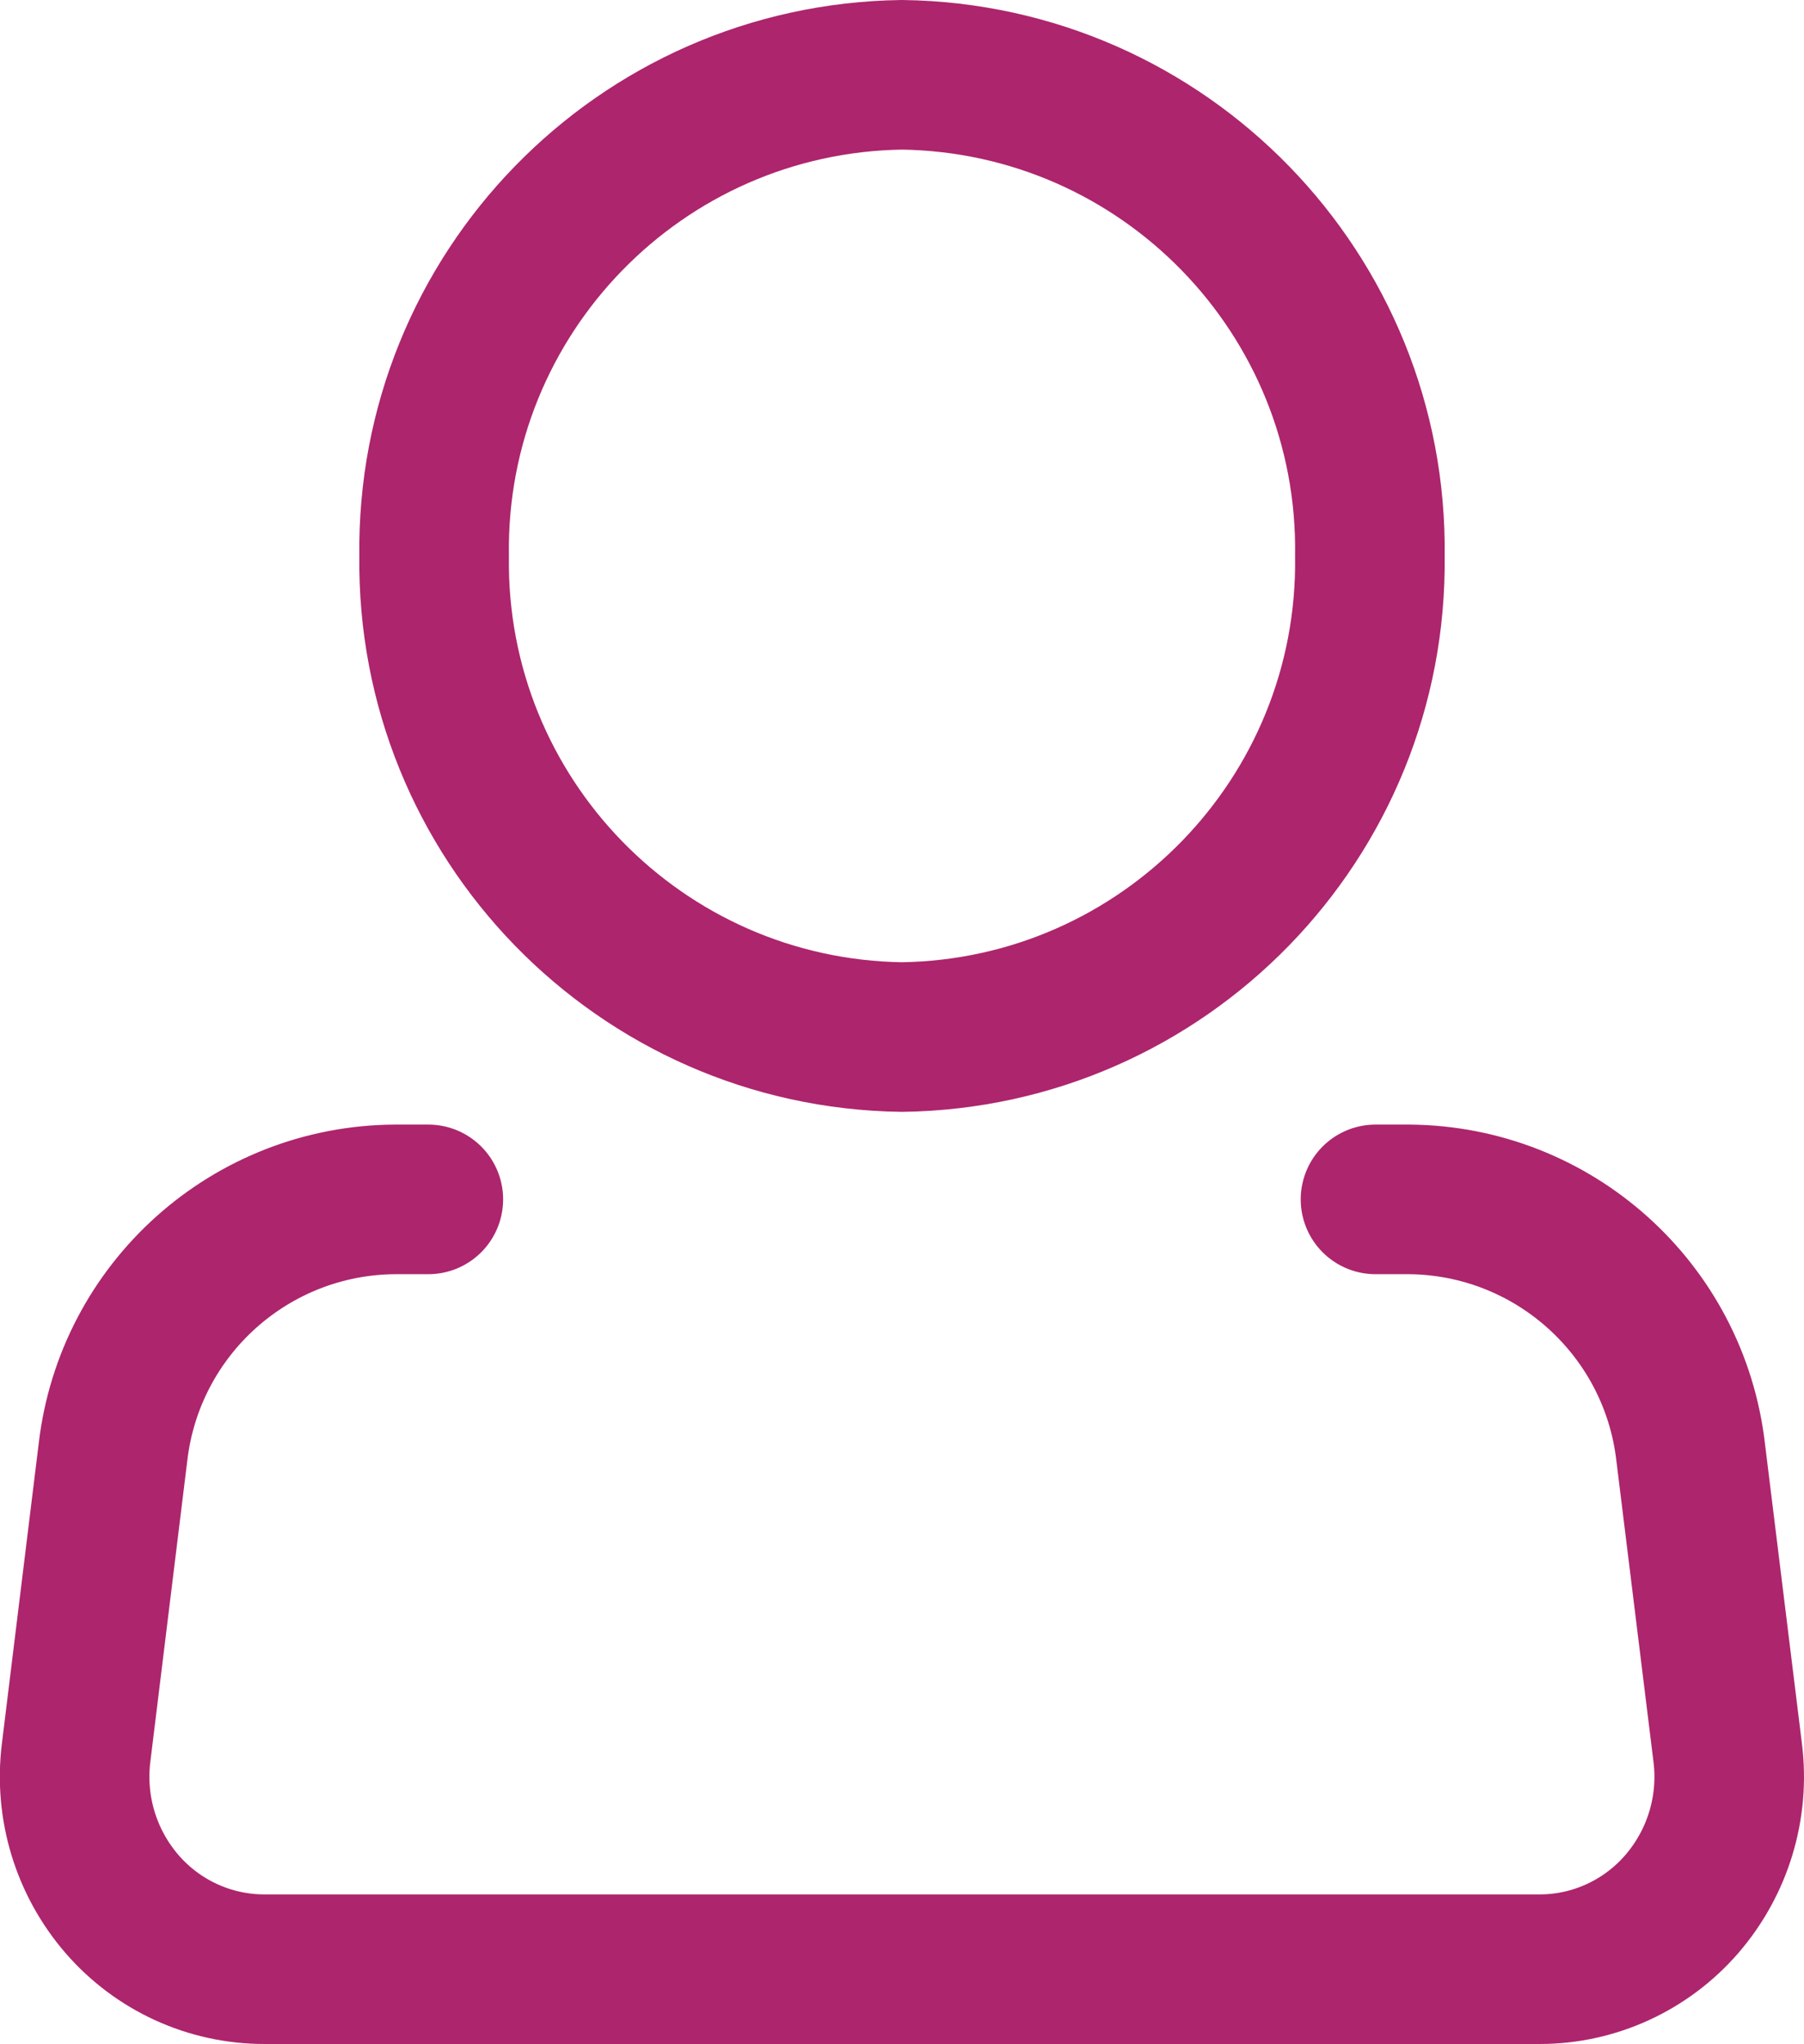
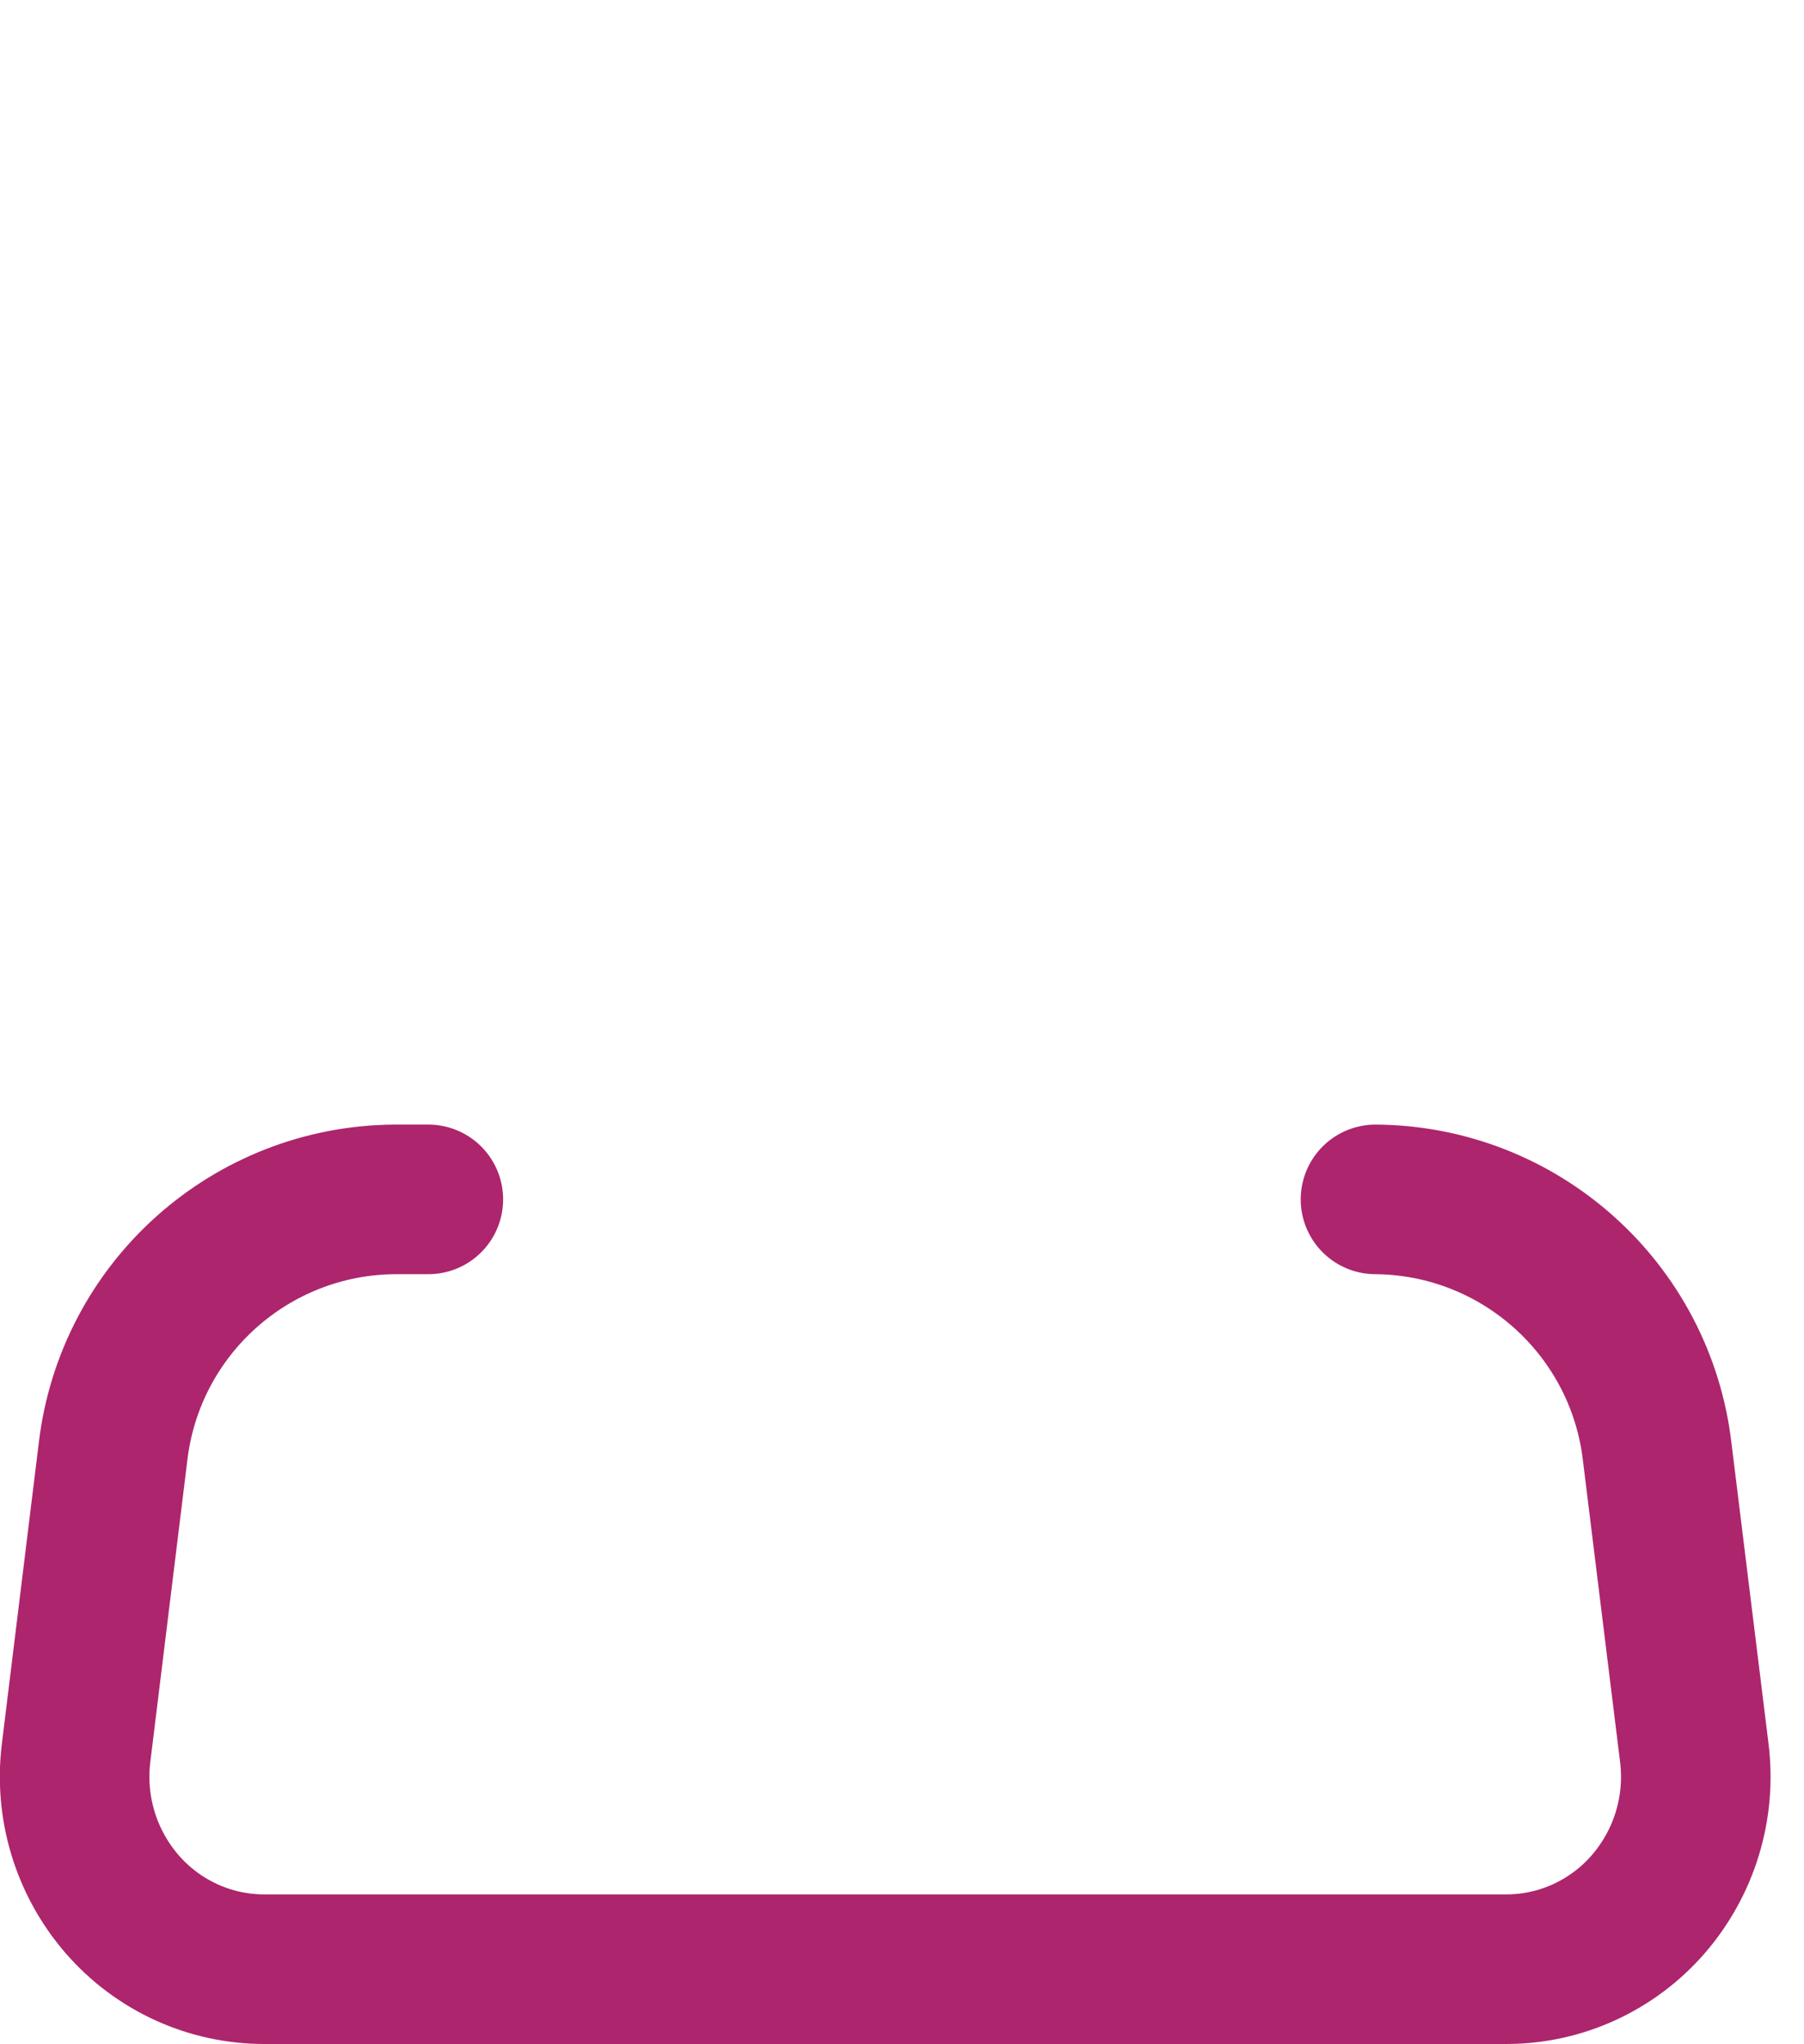
<svg xmlns="http://www.w3.org/2000/svg" id="Camada_1" version="1.1" viewBox="0 0 1090.4 1235.2">
  <defs>
    <style>
      .st0 {
        stroke-linecap: round;
        stroke-linejoin: round;
      }

      .st0, .st1 {
        fill: none;
        stroke: #ad256d;
        stroke-width: 90.4px;
      }
    </style>
  </defs>
  <g id="Icon_akar-person">
-     <path id="Caminho_665" class="st1" d="M828,336c2.1,158.3-124.5,288.4-282.8,290.7-158.3-2.2-284.9-132.3-282.8-290.7-2.2-158.4,124.4-288.6,282.8-290.8,158.4,2.2,285,132.4,282.8,290.8Z" />
-     <path id="Caminho_666" class="st0" d="M831.4,724.8h20.2c87.2.6,160.3,66.2,170.3,152.8l22.4,181.7c4.1,33-6,66.2-27.8,91.4-21.6,24.9-52.9,39.3-85.8,39.3H159.7c-33,0-64.3-14.4-85.9-39.3-21.8-25.2-31.9-58.4-27.8-91.5l22.3-181.7c10.1-86.7,83.2-152.2,170.5-152.7h20.1" />
+     <path id="Caminho_666" class="st0" d="M831.4,724.8c87.2.6,160.3,66.2,170.3,152.8l22.4,181.7c4.1,33-6,66.2-27.8,91.4-21.6,24.9-52.9,39.3-85.8,39.3H159.7c-33,0-64.3-14.4-85.9-39.3-21.8-25.2-31.9-58.4-27.8-91.5l22.3-181.7c10.1-86.7,83.2-152.2,170.5-152.7h20.1" />
  </g>
</svg>